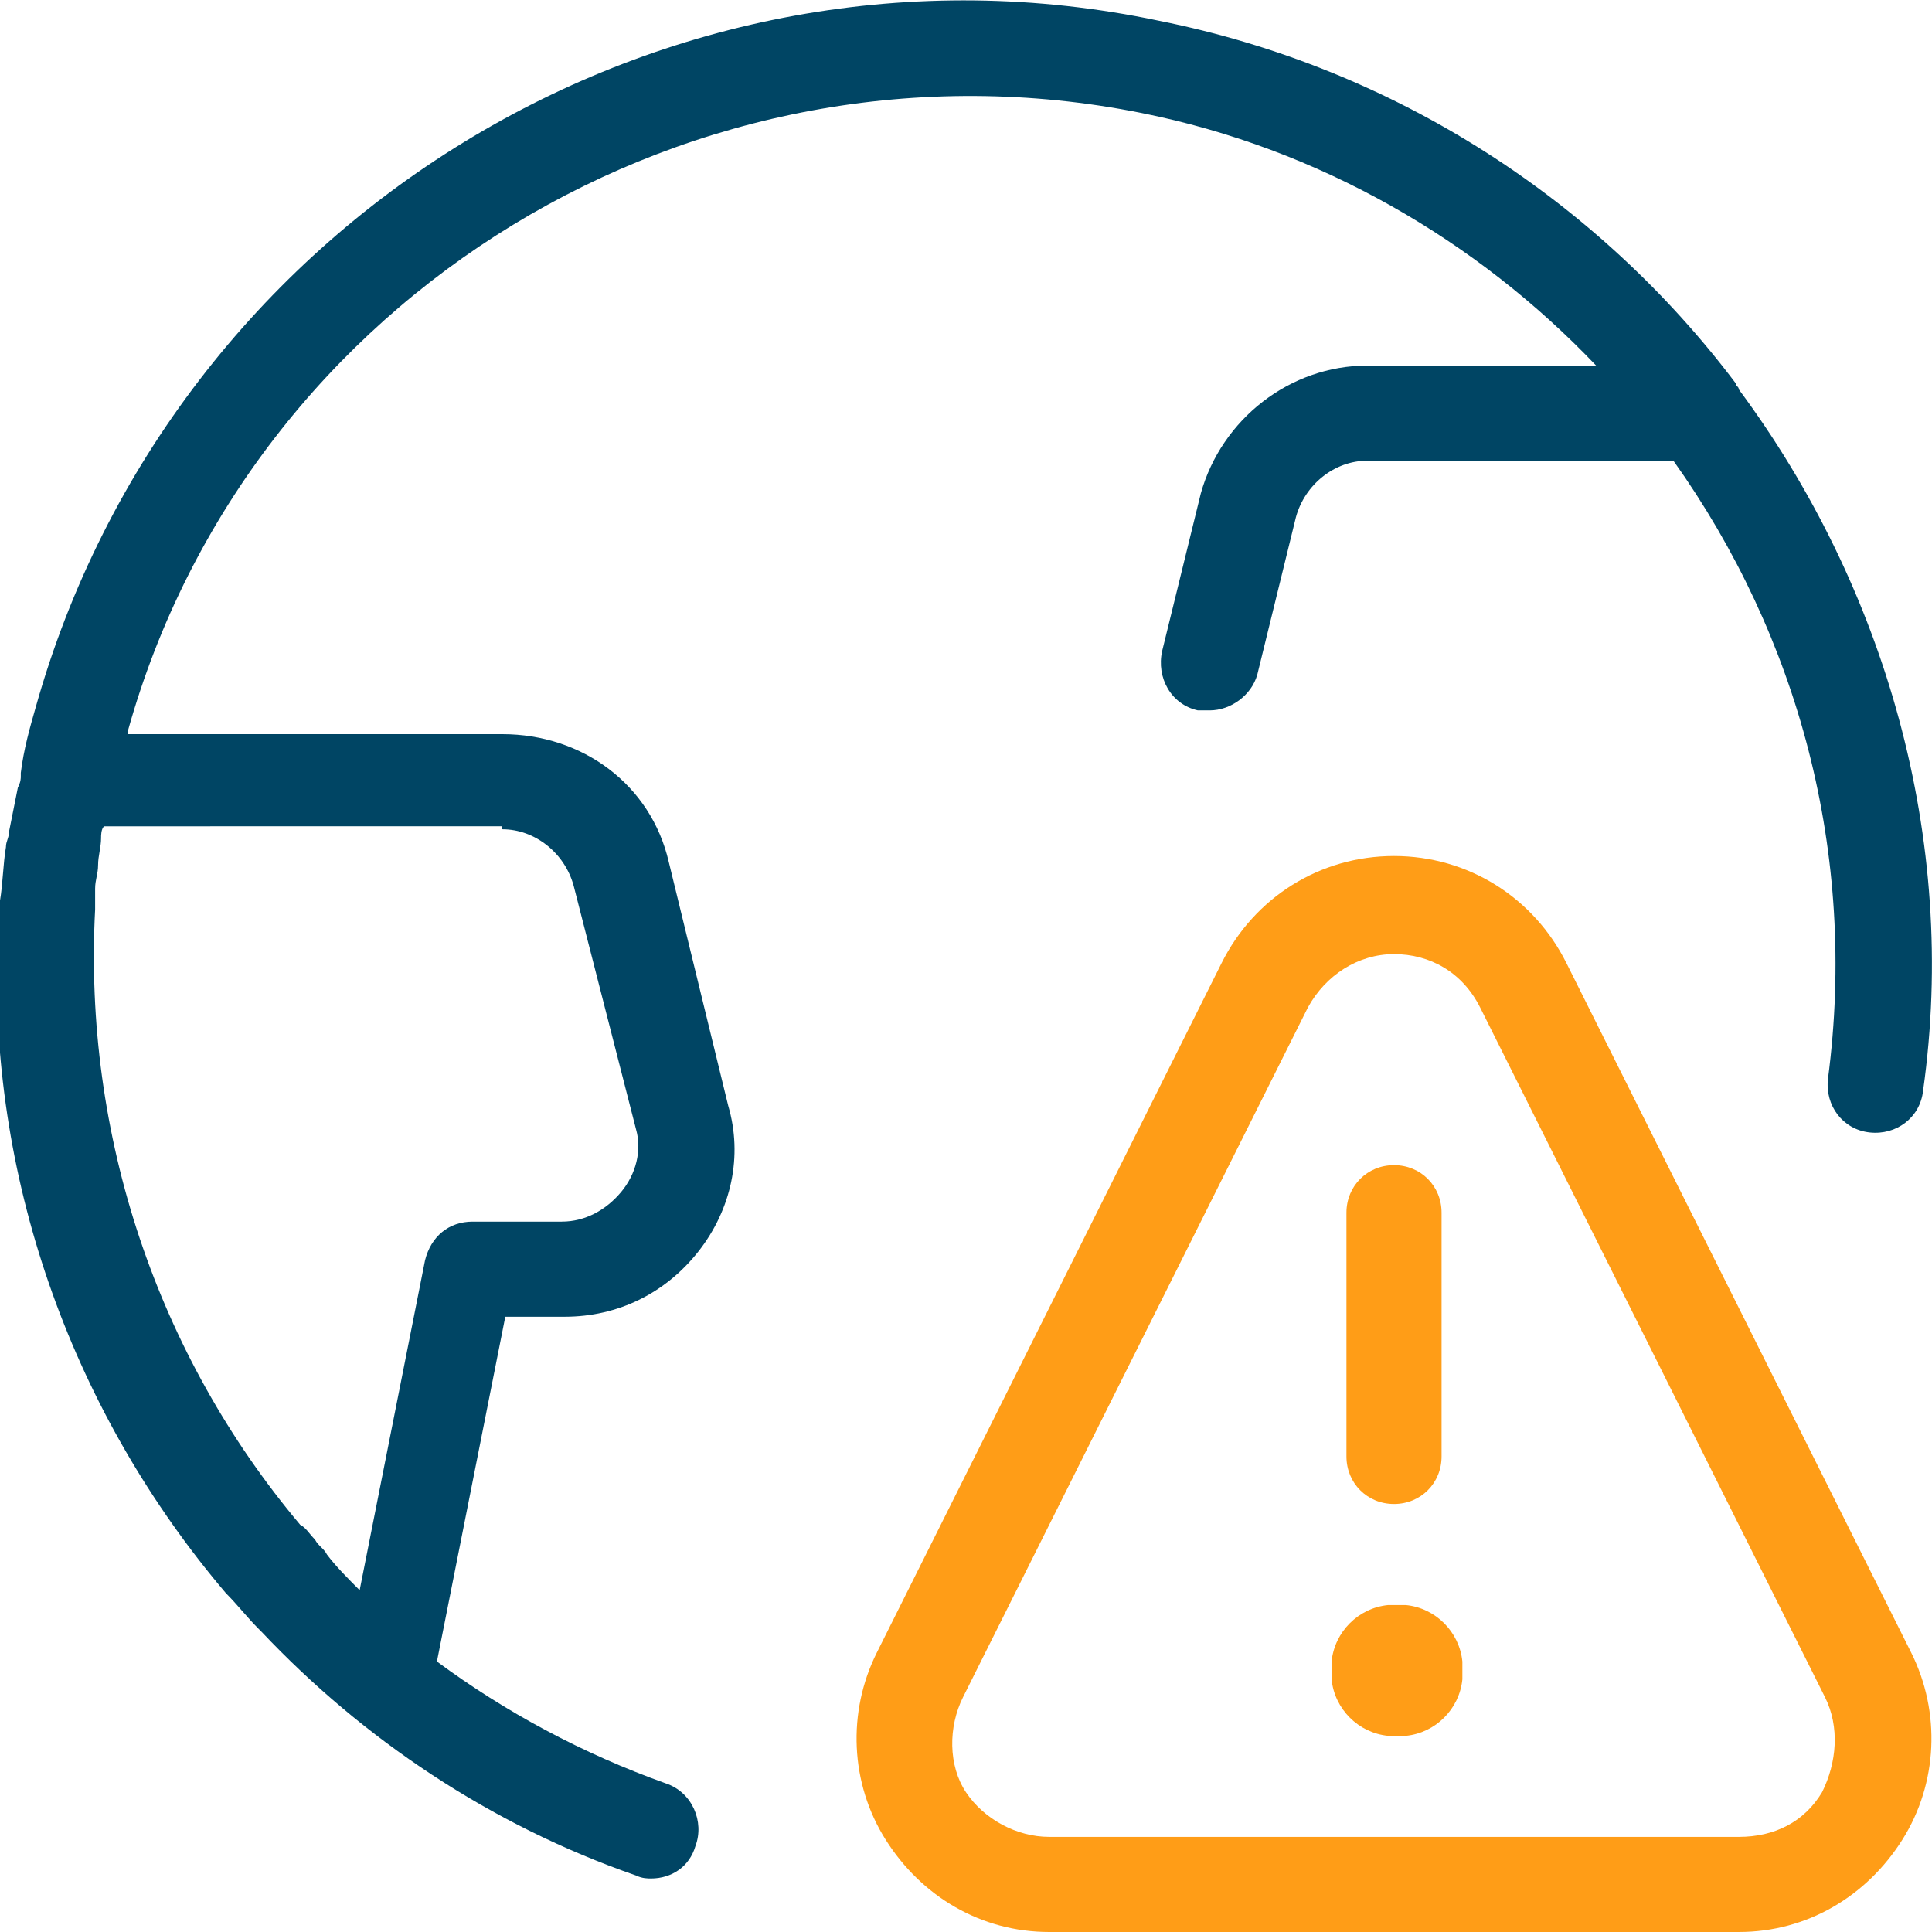
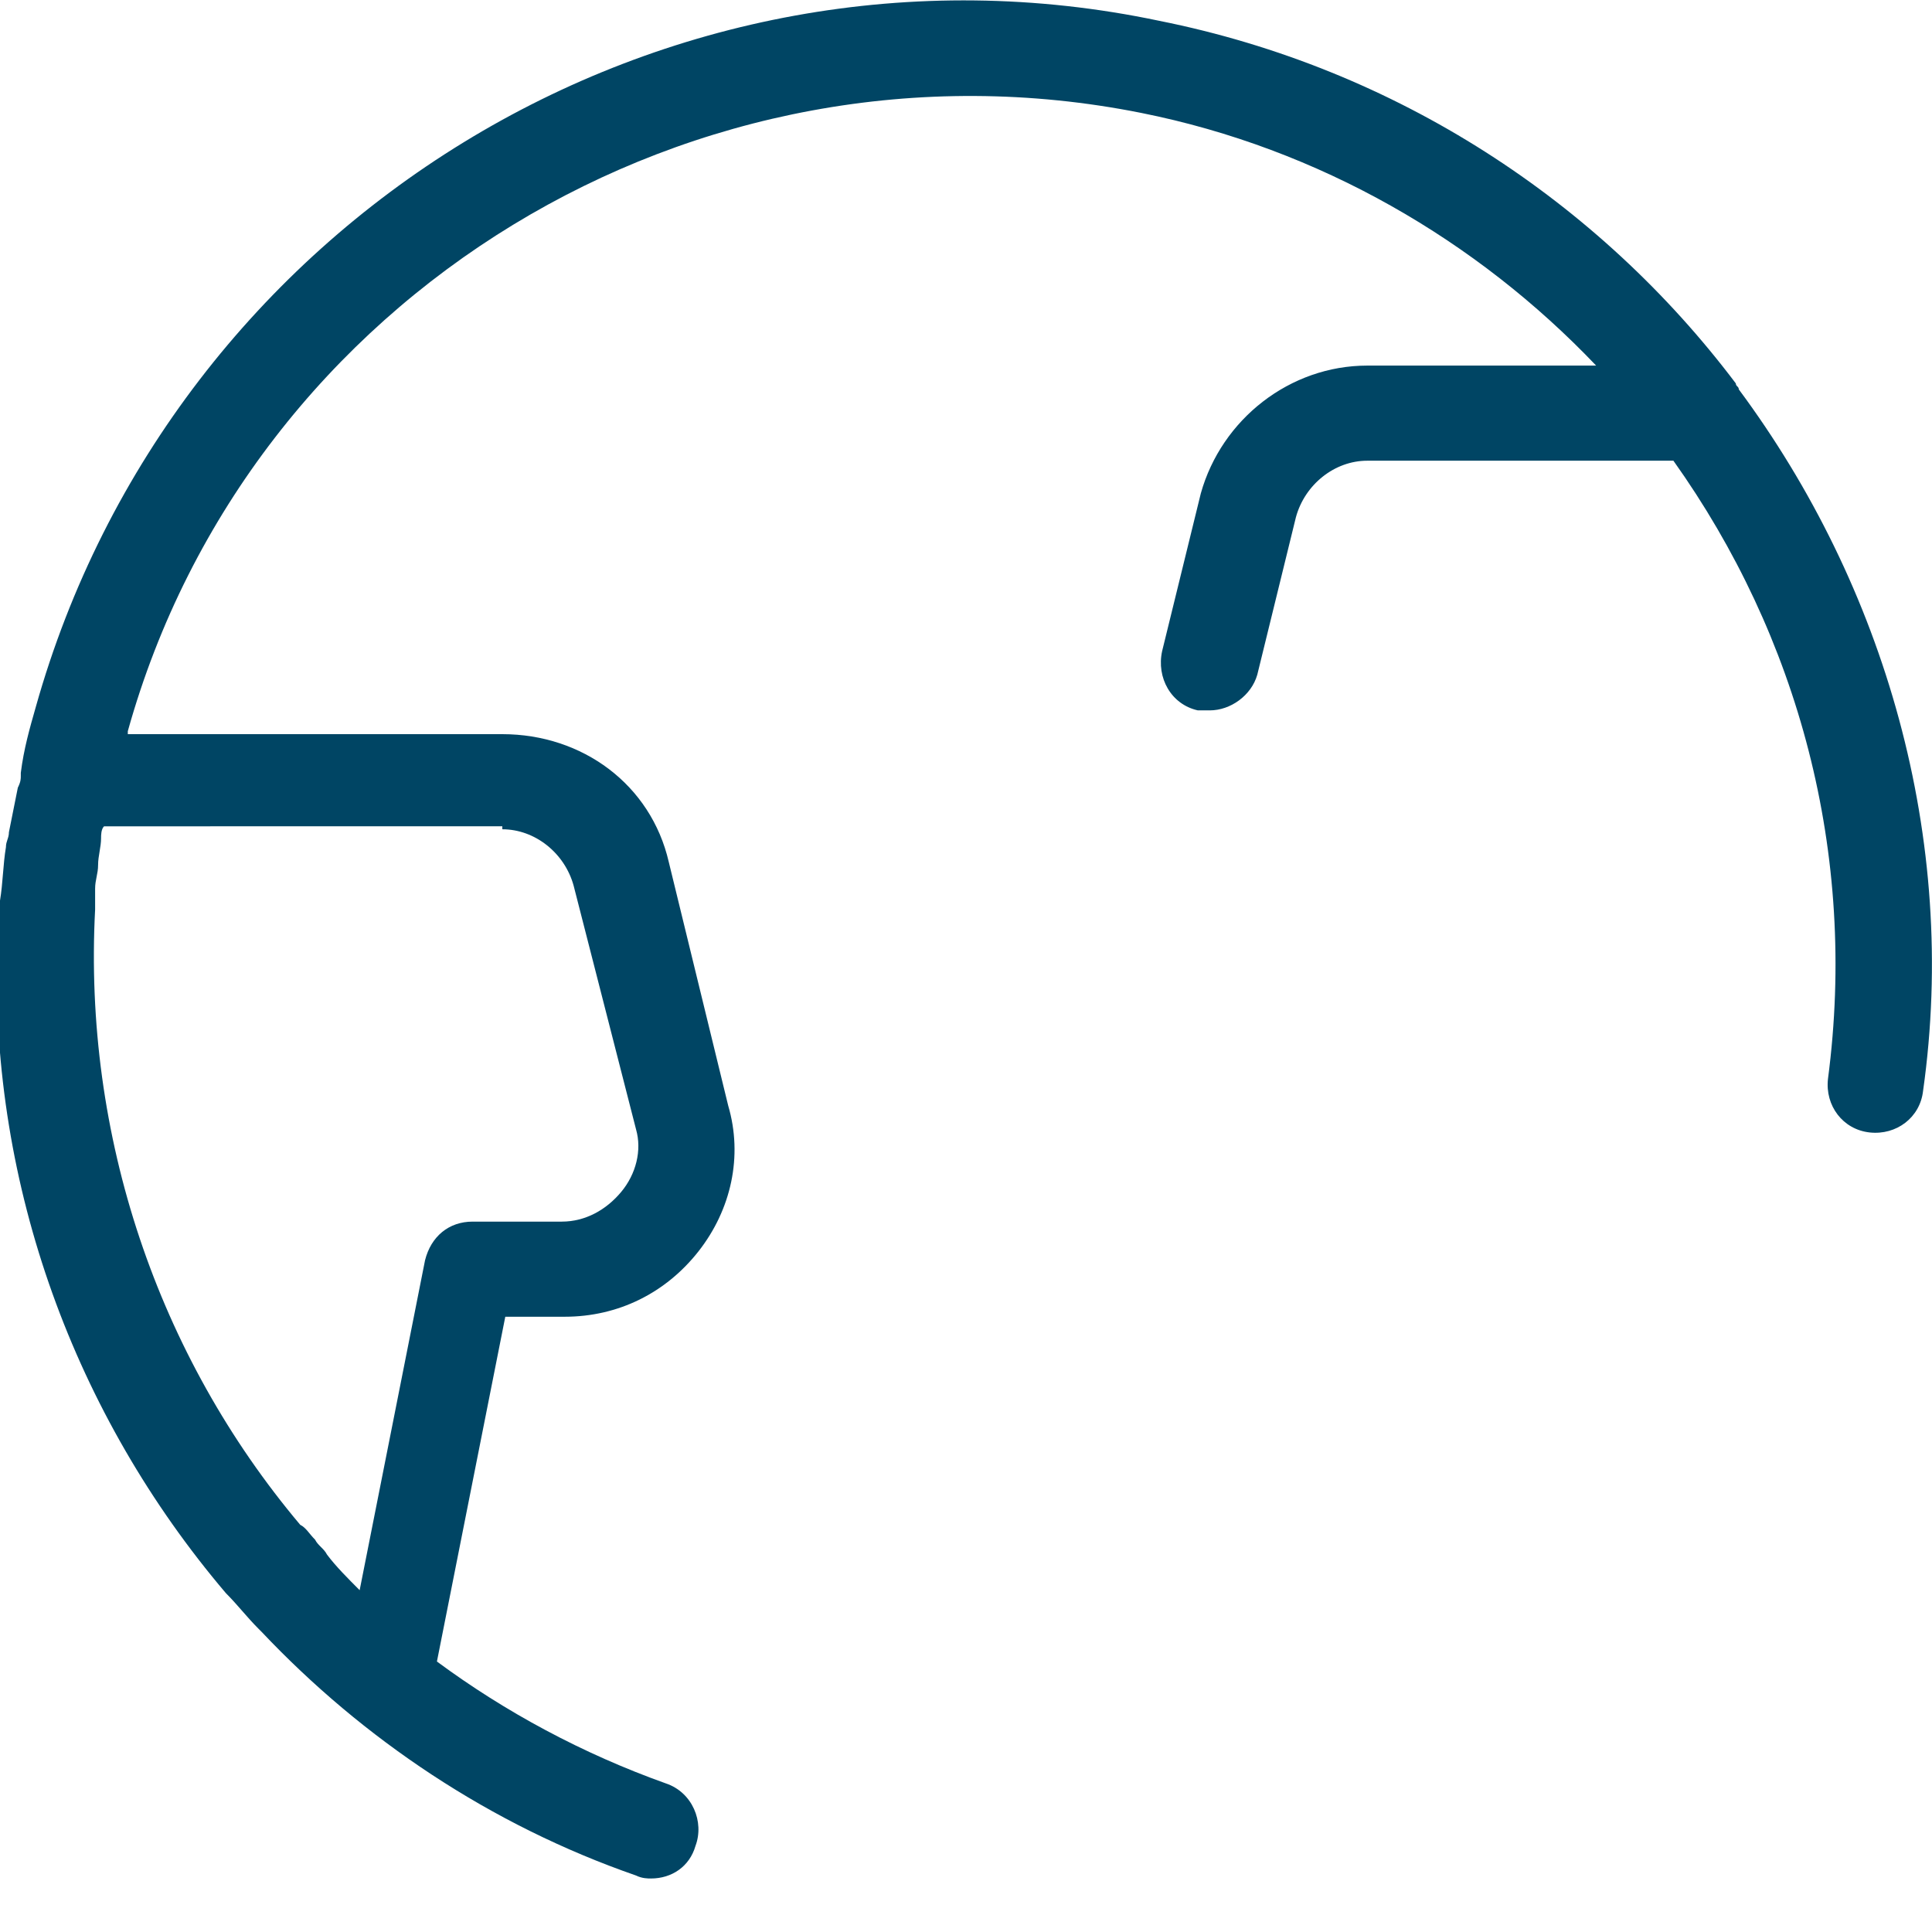
<svg xmlns="http://www.w3.org/2000/svg" version="1.1" id="Layer_1" x="0px" y="0px" viewBox="0 0 65 65" style="enable-background:new 0 0 65 65;" xml:space="preserve">
  <style type="text/css">
	.st0{fill:#004564;}
	.st1{fill:#FF9D17;}
</style>
  <g>
    <path class="st0" d="M58.5,13.1c0-0.1-0.1-0.1-0.1-0.2C53.8,6.8,47,2.3,39,0.7C22.4-2.8,5.8,7.4,1.2,23.8c-0.2,0.7-0.4,1.4-0.5,2.2   c0,0,0,0,0,0.1c0,0.1,0,0.2-0.1,0.4c-0.1,0.5-0.2,1-0.3,1.5c0,0.2-0.1,0.3-0.1,0.5c-0.1,0.6-0.1,1.2-0.2,1.8c0,0.3,0,0.6-0.1,0.9   c0,0.3,0,0.6,0,0.8c-0.2,7.9,2.6,15.6,7.7,21.6c0.4,0.4,0.7,0.8,1.1,1.2c0,0,0.1,0.1,0.1,0.1c3.4,3.6,7.7,6.5,12.6,8.2   c0.2,0.1,0.4,0.1,0.5,0.1c0.7,0,1.3-0.4,1.5-1.1c0.3-0.8-0.1-1.8-1-2.1c-2.8-1-5.4-2.4-7.7-4.1l2.3-11.6H19c0,0,0,0,0,0   c1.8,0,3.4-0.8,4.5-2.2c1.1-1.4,1.5-3.2,1-4.9L22.5,29c-0.6-2.6-2.9-4.3-5.6-4.3H4.3c0,0,0,0,0-0.1C8.4,9.9,23.4,0.8,38.4,3.8   c6,1.2,11.3,4.3,15.3,8.5H46c-2.6,0-4.9,1.8-5.6,4.3l-1.3,5.3c-0.2,0.9,0.3,1.8,1.2,2c0.1,0,0.3,0,0.4,0c0.7,0,1.4-0.5,1.6-1.2   l1.3-5.3c0.3-1.1,1.3-1.9,2.4-1.9h10.3c4.2,5.9,6.2,13.2,5.2,20.8c-0.1,0.9,0.5,1.7,1.4,1.8c0.9,0.1,1.7-0.5,1.8-1.4   C65.9,28.2,63.4,19.7,58.5,13.1z M16.9,27.9c1.1,0,2.1,0.8,2.4,1.9l2.1,8.2c0.2,0.7,0,1.5-0.5,2.1c-0.5,0.6-1.2,1-2,1h-3   c-0.8,0-1.4,0.5-1.6,1.3l-2.2,11.1c-0.4-0.4-0.8-0.8-1.1-1.2c-0.1-0.2-0.3-0.3-0.4-0.5c-0.2-0.2-0.3-0.4-0.5-0.5   c-4.8-5.7-7.3-13.1-6.9-20.7c0-0.2,0-0.4,0-0.7c0-0.3,0.1-0.5,0.1-0.8c0-0.3,0.1-0.6,0.1-0.9c0-0.1,0-0.3,0.1-0.4H16.9z" />
-     <path class="st1" d="M49.2,56.2c0,0.1,0,0.2,0,0.3c-0.1,1-0.9,1.8-1.9,1.9c-0.1,0-0.2,0-0.3,0c-0.1,0-0.2,0-0.3,0   c-1-0.1-1.8-0.9-1.9-1.9c0-0.1,0-0.2,0-0.3c0,0,0,0,0,0c0,0,0,0,0,0c0-0.1,0-0.2,0-0.3c0.1-1,0.9-1.8,1.9-1.9c0.1,0,0.2,0,0.3,0   c0.1,0,0.2,0,0.3,0c1,0.1,1.8,0.9,1.9,1.9C49.2,55.9,49.2,56.1,49.2,56.2C49.2,56.2,49.2,56.2,49.2,56.2   C49.2,56.2,49.2,56.2,49.2,56.2z M48.5,49v-8.2c0-0.9-0.7-1.6-1.6-1.6s-1.6,0.7-1.6,1.6V49c0,0.9,0.7,1.6,1.6,1.6   S48.5,49.9,48.5,49z M64,61.9c1.2-1.9,1.3-4.3,0.3-6.3L52.7,32.4c-1.1-2.2-3.3-3.6-5.8-3.6c-2.5,0-4.7,1.4-5.8,3.6L29.5,55.6   c-1,2-0.9,4.4,0.3,6.3C31,63.8,33,65,35.3,65h23.2C60.8,65,62.8,63.8,64,61.9z M49.8,33.9l11.6,23.2l0,0c0.5,1,0.4,2.2-0.1,3.2   c-0.6,1-1.6,1.5-2.8,1.5H35.3c-1.1,0-2.2-0.6-2.8-1.5c-0.6-0.9-0.6-2.2-0.1-3.2L44,33.9c0.6-1.1,1.7-1.8,2.9-1.8   C48.1,32.1,49.2,32.7,49.8,33.9z" />
  </g>
</svg>